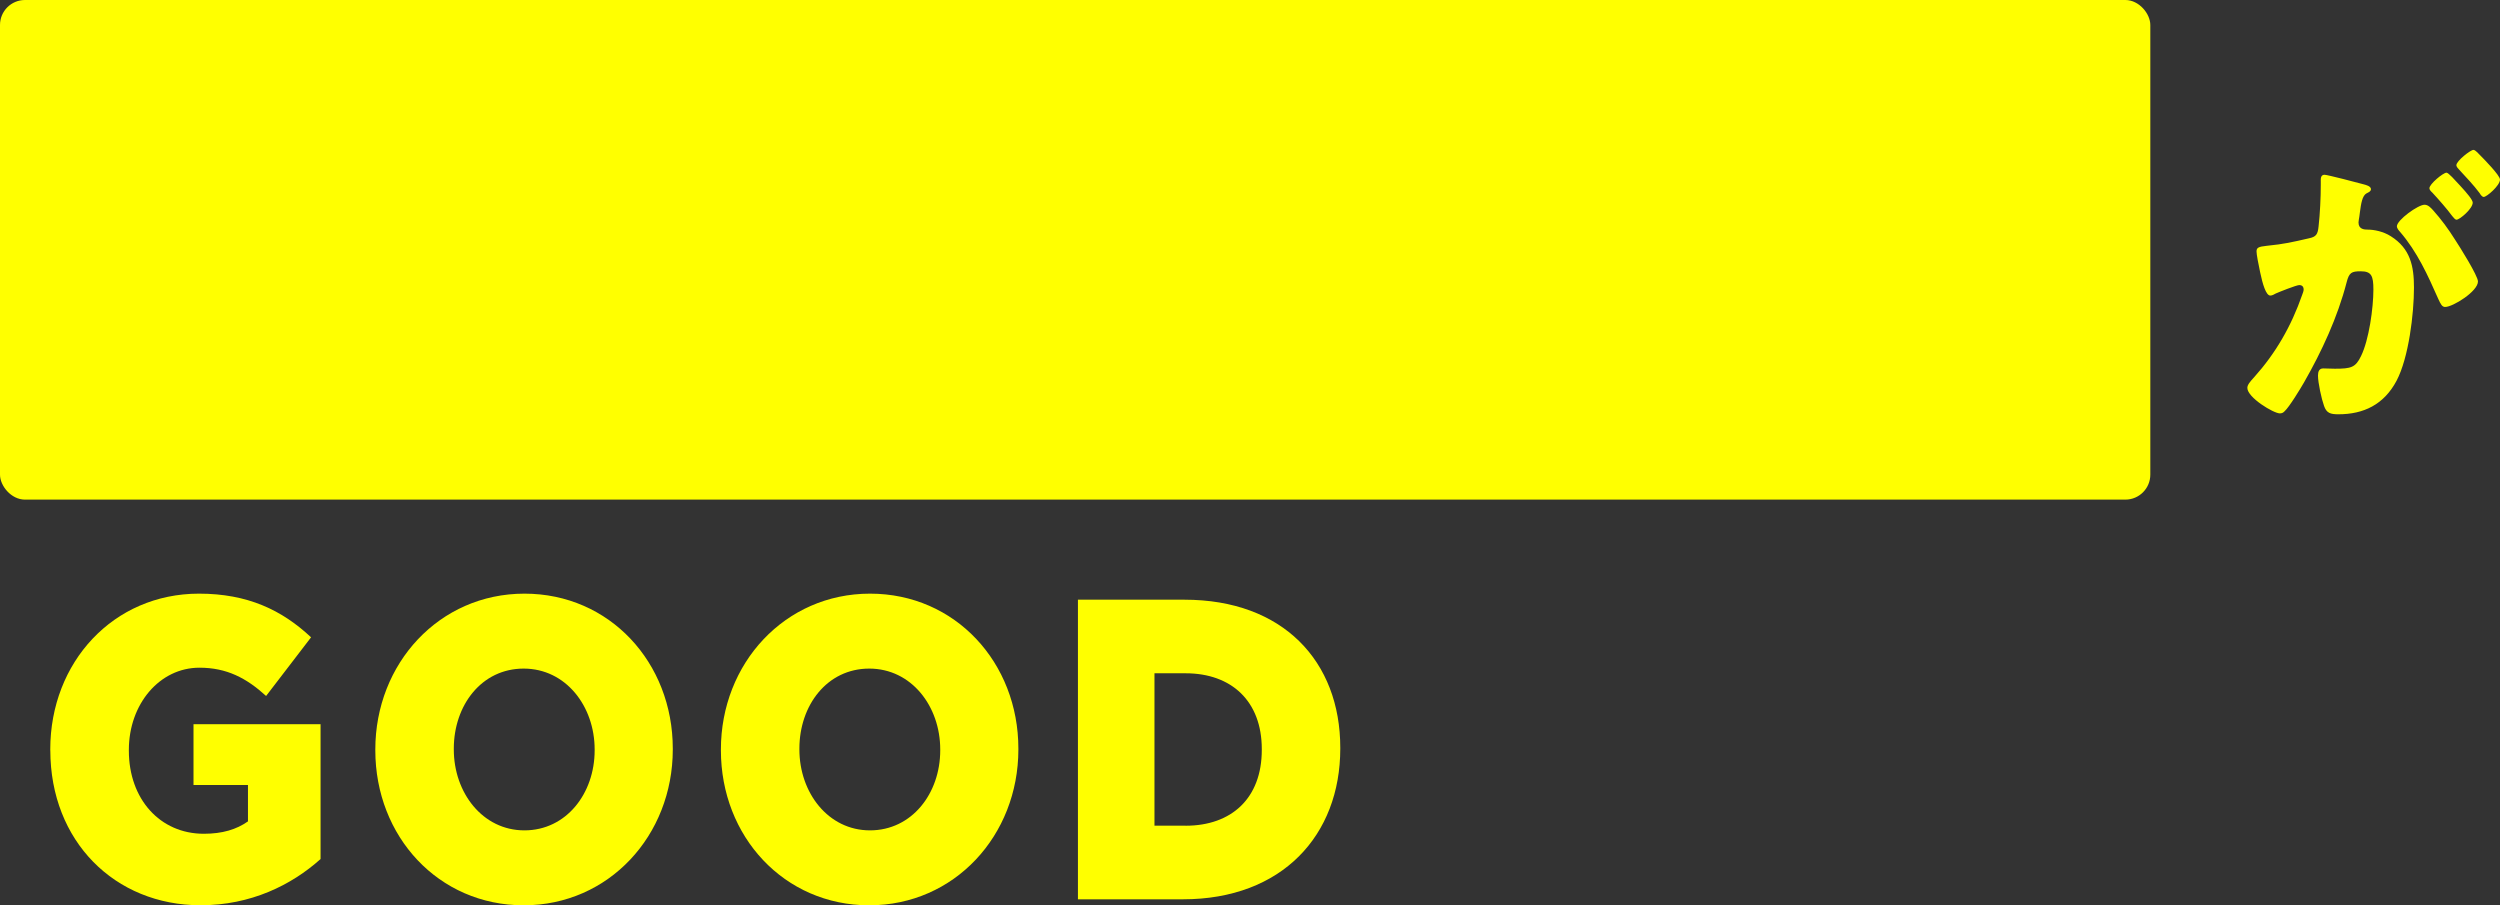
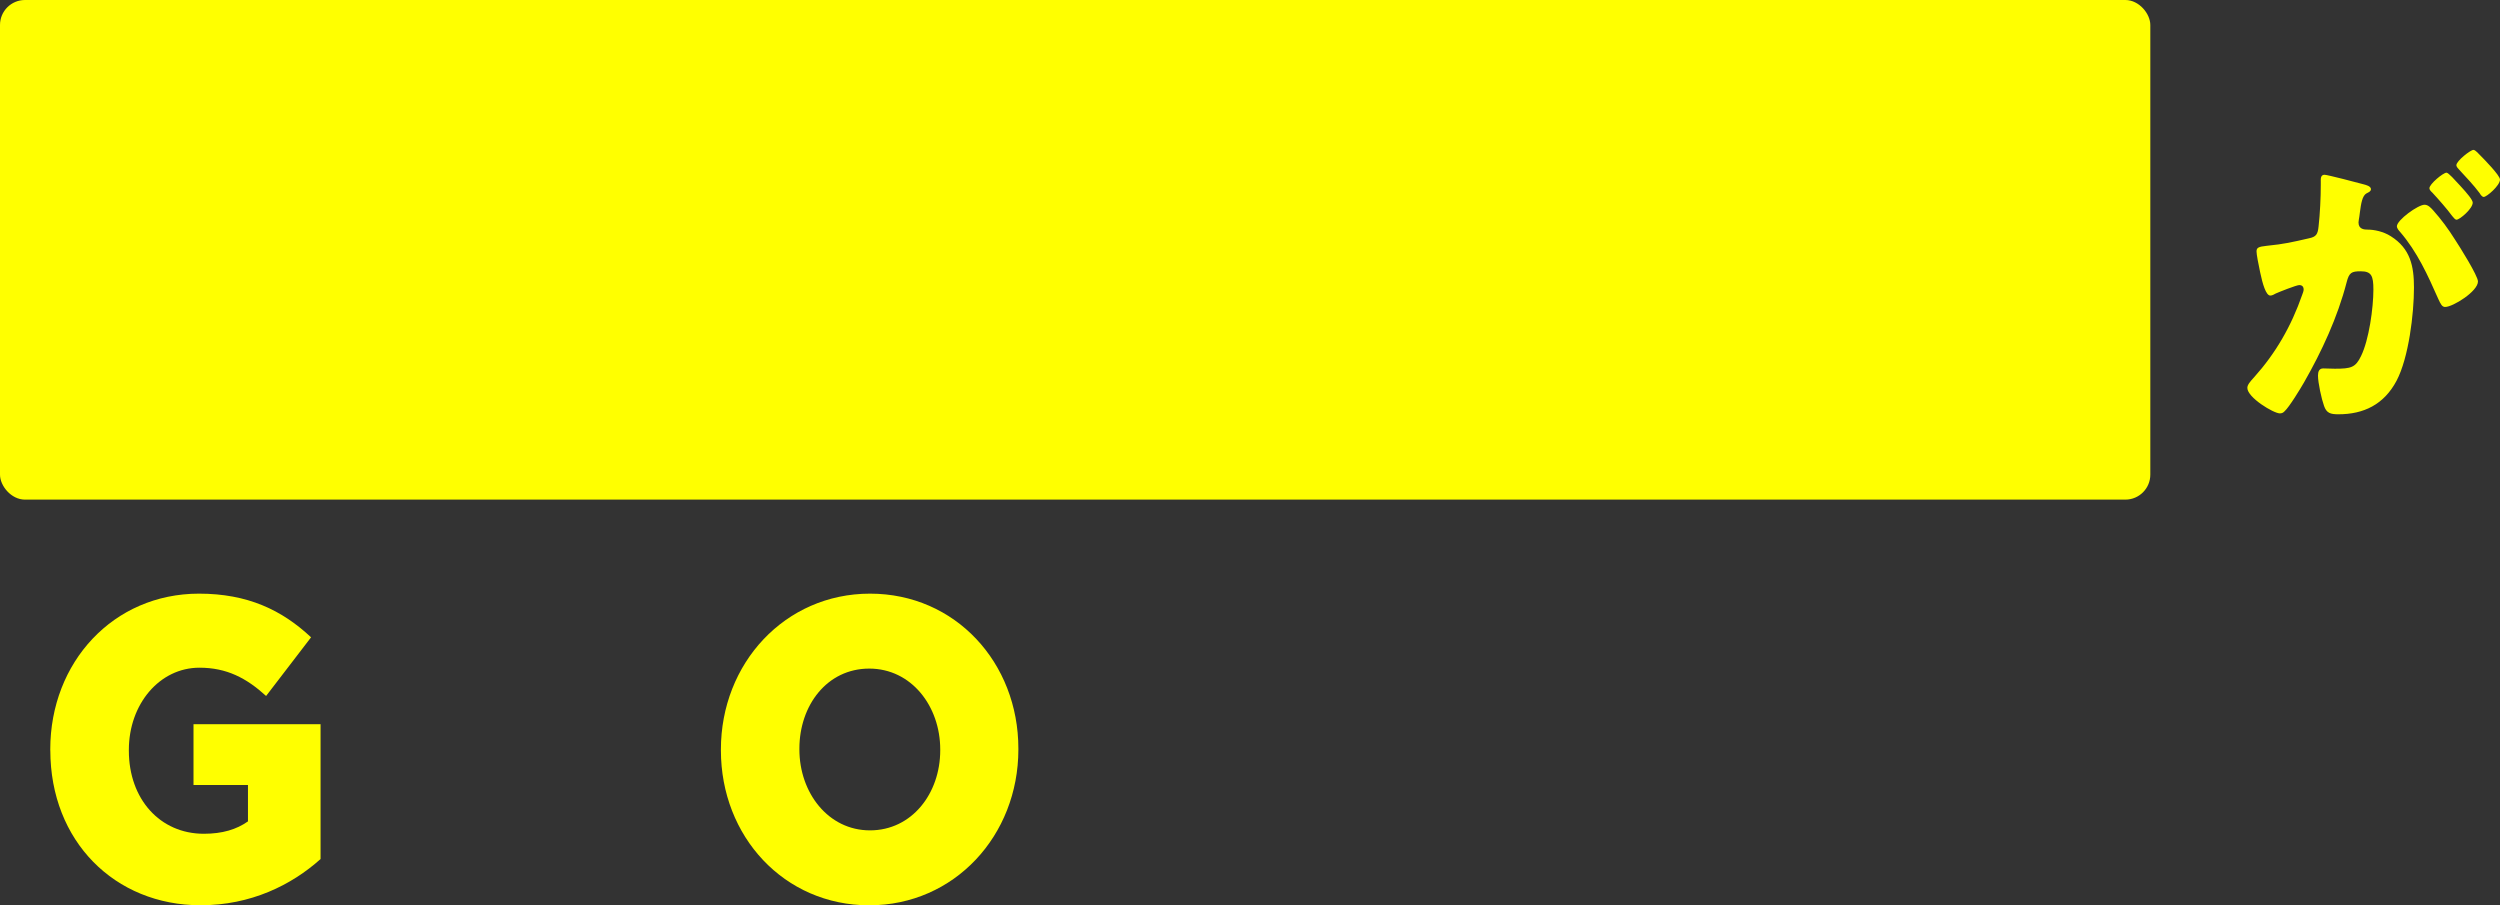
<svg xmlns="http://www.w3.org/2000/svg" id="_レイヤー_2" viewBox="0 0 500.38 181.2">
  <rect x="0" y="0" width="500.38" height="181.2" fill="#333333" stroke="none" />
  <defs>
    <style>.cls-1{fill:#ff0;}</style>
  </defs>
  <g id="_レイヤー_1-2">
    <g>
      <rect class="cls-1" x="0" width="430.39" height="100" rx="5" ry="5" />
      <path class="cls-1" d="M464.5,36.12c0-.6,.11-1.14,.77-1.14,.55,0,6.79,1.62,7.84,1.92,.44,.12,1.44,.36,1.44,.96,0,.42-.39,.6-.88,.84-.88,.48-1.1,2.1-1.33,3.78l-.11,.84c-.06,.36-.17,1.02-.17,1.2,0,1.38,1.16,1.44,1.88,1.44,1.21,0,3.09,.36,4.58,1.32,3.92,2.46,4.64,6,4.64,10.26,0,5.28-1.05,14.04-3.48,18.66-2.54,4.8-6.62,6.72-11.65,6.72-1.6,0-2.37-.24-2.87-1.68-.5-1.38-1.21-4.62-1.21-6.06,0-.78,.22-1.44,1.05-1.44,.77,0,1.55,.06,2.32,.06,3.26,0,4.14-.24,5.24-2.52,1.6-3.24,2.48-9.66,2.48-13.32,0-2.76-.39-3.66-2.54-3.66-1.82,0-2.32,.24-2.82,2.22-1.82,7.02-4.97,13.8-8.5,19.98-.72,1.26-2.98,4.98-3.92,5.82-.28,.3-.55,.42-.94,.42-1.27,0-6.51-3.18-6.51-5.1,0-.6,.5-1.2,1.38-2.16,4.25-4.74,7.4-10.14,9.61-16.5,.11-.3,.28-.72,.28-1.02,0-.6-.33-.9-.88-.9s-4.03,1.38-4.69,1.68c-.33,.18-.72,.42-1.1,.42-.88,0-1.55-2.34-2.04-4.68-.33-1.56-.72-3.54-.72-4.14,0-.78,.39-.96,2.04-1.14,3.59-.36,5.02-.72,8.45-1.5,1.44-.3,1.77-.78,1.93-2.4,.28-2.46,.44-5.76,.44-8.28v-.9Zm22.47,5.94c1.66,1.86,3.04,3.72,4.47,6,.83,1.26,4.53,7.14,4.53,8.28,0,1.98-5.02,5.1-6.57,5.1-.61,0-.88-.54-1.38-1.62-2.1-4.74-4.2-9.42-7.67-13.44-.28-.3-.61-.72-.61-1.08,0-1.26,4.25-4.32,5.52-4.32,.72,0,1.21,.54,1.71,1.08Zm5.41-4.92c1.44,1.56,2.54,2.88,2.54,3.42,0,1.2-2.59,3.42-3.26,3.42-.22,0-.55-.36-.83-.72-1.21-1.62-2.59-3.18-3.97-4.68-.33-.3-.61-.6-.61-.9,0-.84,2.76-3.12,3.42-3.12,.39,0,1.71,1.5,2.71,2.58Zm4.03-6.06c.77,.78,3.97,4.02,3.97,4.86,0,1.2-2.65,3.48-3.26,3.48-.33,0-.66-.48-.83-.78-1.21-1.62-2.65-3.12-4.03-4.62-.22-.24-.61-.6-.61-.96,0-.84,2.82-3.06,3.42-3.06,.39,0,1.16,.9,1.33,1.08Z" />
      <path class="cls-1" d="M10.06,150.18v-.17c0-17.48,12.63-31.19,29.77-31.19,9.71,0,16.58,3.26,22.43,8.74l-9,11.74c-3.95-3.6-7.9-5.66-13.34-5.66-7.98,0-14.13,7.28-14.13,16.45v.17c0,9.68,6.24,16.62,15,16.62,3.71,0,6.55-.86,8.84-2.48v-7.28h-10.9v-12.17h25.43v26.99c-5.84,5.23-13.98,9.25-24.01,9.25-17.21,0-30.08-12.85-30.08-31.02Z" />
-       <path class="cls-1" d="M75.12,150.18v-.17c0-17.22,12.79-31.19,29.85-31.19s29.69,13.79,29.69,31.02v.17c0,17.22-12.79,31.19-29.85,31.19s-29.69-13.79-29.69-31.02Zm43.9,0v-.17c0-8.65-5.76-16.19-14.21-16.19s-13.98,7.37-13.98,16.02v.17c0,8.65,5.76,16.19,14.13,16.19s14.06-7.37,14.06-16.02Z" />
      <path class="cls-1" d="M144.29,150.18v-.17c0-17.22,12.79-31.19,29.85-31.19s29.69,13.79,29.69,31.02v.17c0,17.22-12.79,31.19-29.85,31.19s-29.69-13.79-29.69-31.02Zm43.9,0v-.17c0-8.65-5.76-16.19-14.21-16.19s-13.98,7.37-13.98,16.02v.17c0,8.65,5.76,16.19,14.13,16.19s14.06-7.37,14.06-16.02Z" />
-       <path class="cls-1" d="M215.75,120.03h21.32c19.74,0,31.19,12.34,31.19,29.64v.17c0,17.31-11.61,30.16-31.51,30.16h-21v-59.97Zm21.56,45.24c9.16,0,15.24-5.48,15.24-15.17v-.17c0-9.6-6.08-15.17-15.24-15.17h-6.24v30.5h6.24Z" />
    </g>
  </g>
</svg>